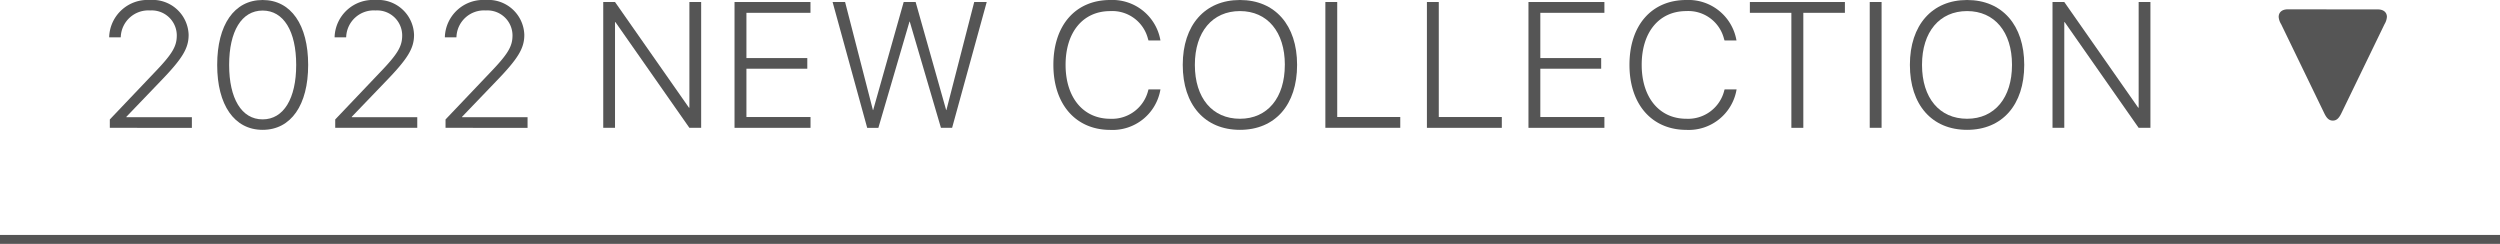
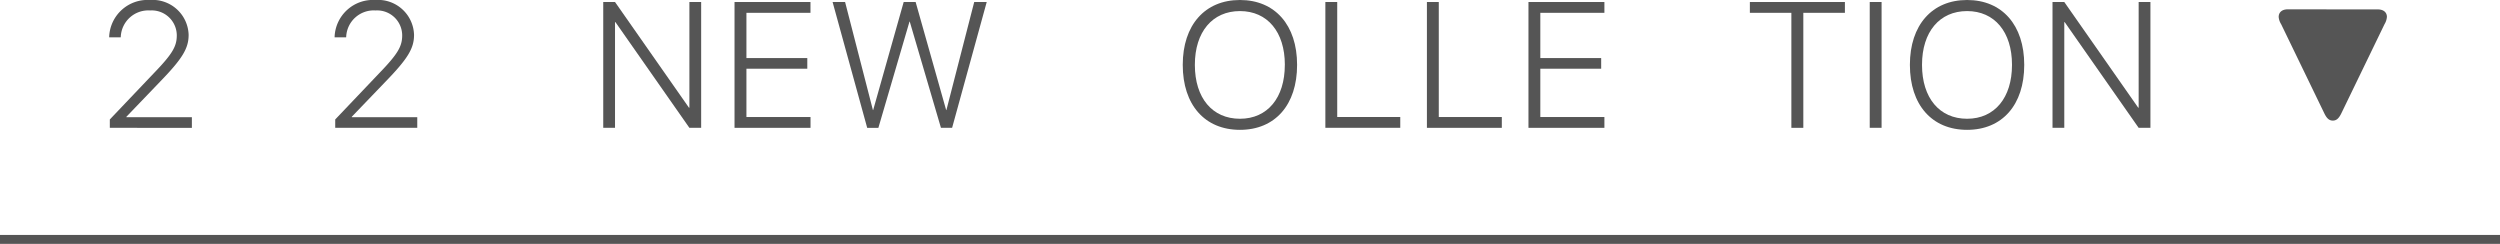
<svg xmlns="http://www.w3.org/2000/svg" width="280" height="27.316" viewBox="0 0 280 27.316">
  <defs>
    <style>.cls-1{fill:#555;}</style>
  </defs>
  <g id="レイヤー_2" data-name="レイヤー 2">
    <g id="レイヤー_1-2" data-name="レイヤー 1">
      <path class="cls-1" d="M12.3,16.108l4.98-5.234c2.022-2.1,2.52-2.949,2.52-4.18V6.675A2.806,2.806,0,0,0,16.819,3.9a3.089,3.089,0,0,0-3.291,2.93l-.009.078h-1.29V6.821A4.3,4.3,0,0,1,16.79,2.729a4.034,4.034,0,0,1,4.336,3.887v.02c0,1.513-.7,2.666-3.2,5.244l-3.77,3.926v.048h7.334v1.192H12.3Z" transform="translate(0 -2.729)" />
-       <path class="cls-1" d="M24.326,10.015v-.03c0-4.463,1.9-7.256,5.088-7.256s5.1,2.8,5.1,7.256v.03c0,4.463-1.914,7.256-5.1,7.256S24.326,14.468,24.326,10.015Zm8.847,0v-.03c0-3.75-1.4-6.074-3.759-6.074s-3.75,2.334-3.75,6.074v.03c0,3.74,1.386,6.084,3.75,6.084S33.173,13.745,33.173,10.015Z" transform="translate(0 -2.729)" />
      <path class="cls-1" d="M37.545,16.108l4.98-5.234c2.022-2.1,2.52-2.949,2.52-4.18V6.675A2.806,2.806,0,0,0,42.066,3.9a3.089,3.089,0,0,0-3.291,2.93l-.009.078H37.477V6.821a4.3,4.3,0,0,1,4.56-4.092,4.034,4.034,0,0,1,4.336,3.887v.02c0,1.513-.7,2.666-3.2,5.244L39.4,15.806v.048h7.334v1.192H37.545Z" transform="translate(0 -2.729)" />
-       <path class="cls-1" d="M49.9,16.108l4.98-5.234c2.021-2.1,2.52-2.949,2.52-4.18V6.675A2.806,2.806,0,0,0,54.416,3.9a3.088,3.088,0,0,0-3.291,2.93l-.01.078H49.826V6.821a4.3,4.3,0,0,1,4.561-4.092,4.035,4.035,0,0,1,4.336,3.887v.02c0,1.513-.7,2.666-3.2,5.244l-3.77,3.926v.048h7.334v1.192H49.9Z" transform="translate(0 -2.729)" />
      <path class="cls-1" d="M67.563,2.954h1.319L77.163,14.79h.049V2.954H78.53V17.046H77.212L68.931,5.21h-.049V17.046H67.563Z" transform="translate(0 -2.729)" />
      <path class="cls-1" d="M82.267,2.954h8.506V4.165H83.6V9.233h6.817v1.192H83.6v5.41h7.178v1.211H82.267Z" transform="translate(0 -2.729)" />
      <path class="cls-1" d="M93.25,2.954h1.4l3.116,12.1h.029l3.418-12.1h1.338l3.418,12.1h.029l3.115-12.1h1.4l-3.877,14.092h-1.25L101.893,5.151h-.03l-3.486,11.9h-1.25Z" transform="translate(0 -2.729)" />
-       <path class="cls-1" d="M117.979,9.995v-.01c0-4.423,2.48-7.256,6.367-7.256a5.458,5.458,0,0,1,5.606,4.434l.019.1h-1.338l-.058-.176a4.122,4.122,0,0,0-4.229-3.115c-3.047,0-5,2.353-5,6.015v.01c0,3.652,1.973,6.035,5,6.035a4.173,4.173,0,0,0,4.258-3.2l.029-.088h1.338l-.019.1a5.434,5.434,0,0,1-5.606,4.434C120.479,17.271,117.979,14.409,117.979,9.995Z" transform="translate(0 -2.729)" />
      <path class="cls-1" d="M132.468,10.005v-.02c0-4.443,2.48-7.256,6.406-7.256s6.4,2.813,6.4,7.256v.02c0,4.463-2.461,7.266-6.4,7.266S132.468,14.468,132.468,10.005Zm11.435,0v-.02c0-3.681-1.953-6.015-5.029-6.015s-5.049,2.324-5.049,6.015v.02c0,3.691,1.953,6.025,5.049,6.025S143.9,13.667,143.9,10.005Z" transform="translate(0 -2.729)" />
      <path class="cls-1" d="M148.441,2.954h1.328V15.835h7.061v1.211h-8.389Z" transform="translate(0 -2.729)" />
      <path class="cls-1" d="M159.814,2.954h1.329V15.835h7.06v1.211h-8.389Z" transform="translate(0 -2.729)" />
      <path class="cls-1" d="M171.188,2.954h8.505V4.165h-7.177V9.233h6.816v1.192h-6.816v5.41h7.177v1.211h-8.505Z" transform="translate(0 -2.729)" />
-       <path class="cls-1" d="M182.5,9.995v-.01c0-4.423,2.481-7.256,6.368-7.256a5.456,5.456,0,0,1,5.6,4.434l.02.1h-1.338l-.059-.176A4.121,4.121,0,0,0,188.87,3.97c-3.047,0-5,2.353-5,6.015v.01c0,3.652,1.972,6.035,5,6.035a4.171,4.171,0,0,0,4.257-3.2l.03-.088H194.5l-.02.1a5.432,5.432,0,0,1-5.6,4.434C185,17.271,182.5,14.409,182.5,9.995Z" transform="translate(0 -2.729)" />
-       <path class="cls-1" d="M200.634,4.165h-4.649V2.954H206.63V4.165h-4.658V17.046h-1.338Z" transform="translate(0 -2.729)" />
+       <path class="cls-1" d="M200.634,4.165h-4.649V2.954H206.63V4.165h-4.658V17.046h-1.338" transform="translate(0 -2.729)" />
      <path class="cls-1" d="M209.41,2.954h1.328V17.046H209.41Z" transform="translate(0 -2.729)" />
      <path class="cls-1" d="M213.908,10.005v-.02c0-4.443,2.481-7.256,6.406-7.256s6.4,2.813,6.4,7.256v.02c0,4.463-2.461,7.266-6.4,7.266S213.908,14.468,213.908,10.005Zm11.436,0v-.02c0-3.681-1.953-6.015-5.03-6.015s-5.048,2.324-5.048,6.015v.02c0,3.691,1.953,6.025,5.048,6.025S225.344,13.667,225.344,10.005Z" transform="translate(0 -2.729)" />
      <path class="cls-1" d="M229.881,2.954H231.2L239.48,14.79h.049V2.954h1.319V17.046h-1.319L231.248,5.21H231.2V17.046h-1.318Z" transform="translate(0 -2.729)" />
      <path class="cls-1" d="M267.068,5.435l-4.854,10.019c-.293.586-.566.781-.937.781s-.654-.2-.938-.781L255.486,5.435a1.785,1.785,0,0,1-.274-.811c0-.527.391-.85,1.016-.85l10.1.01c.615,0,1.006.322,1.006.84A1.847,1.847,0,0,1,267.068,5.435Z" transform="translate(0 -2.729)" />
      <rect class="cls-1" y="26.316" width="280" height="1" />
    </g>
  </g>
</svg>